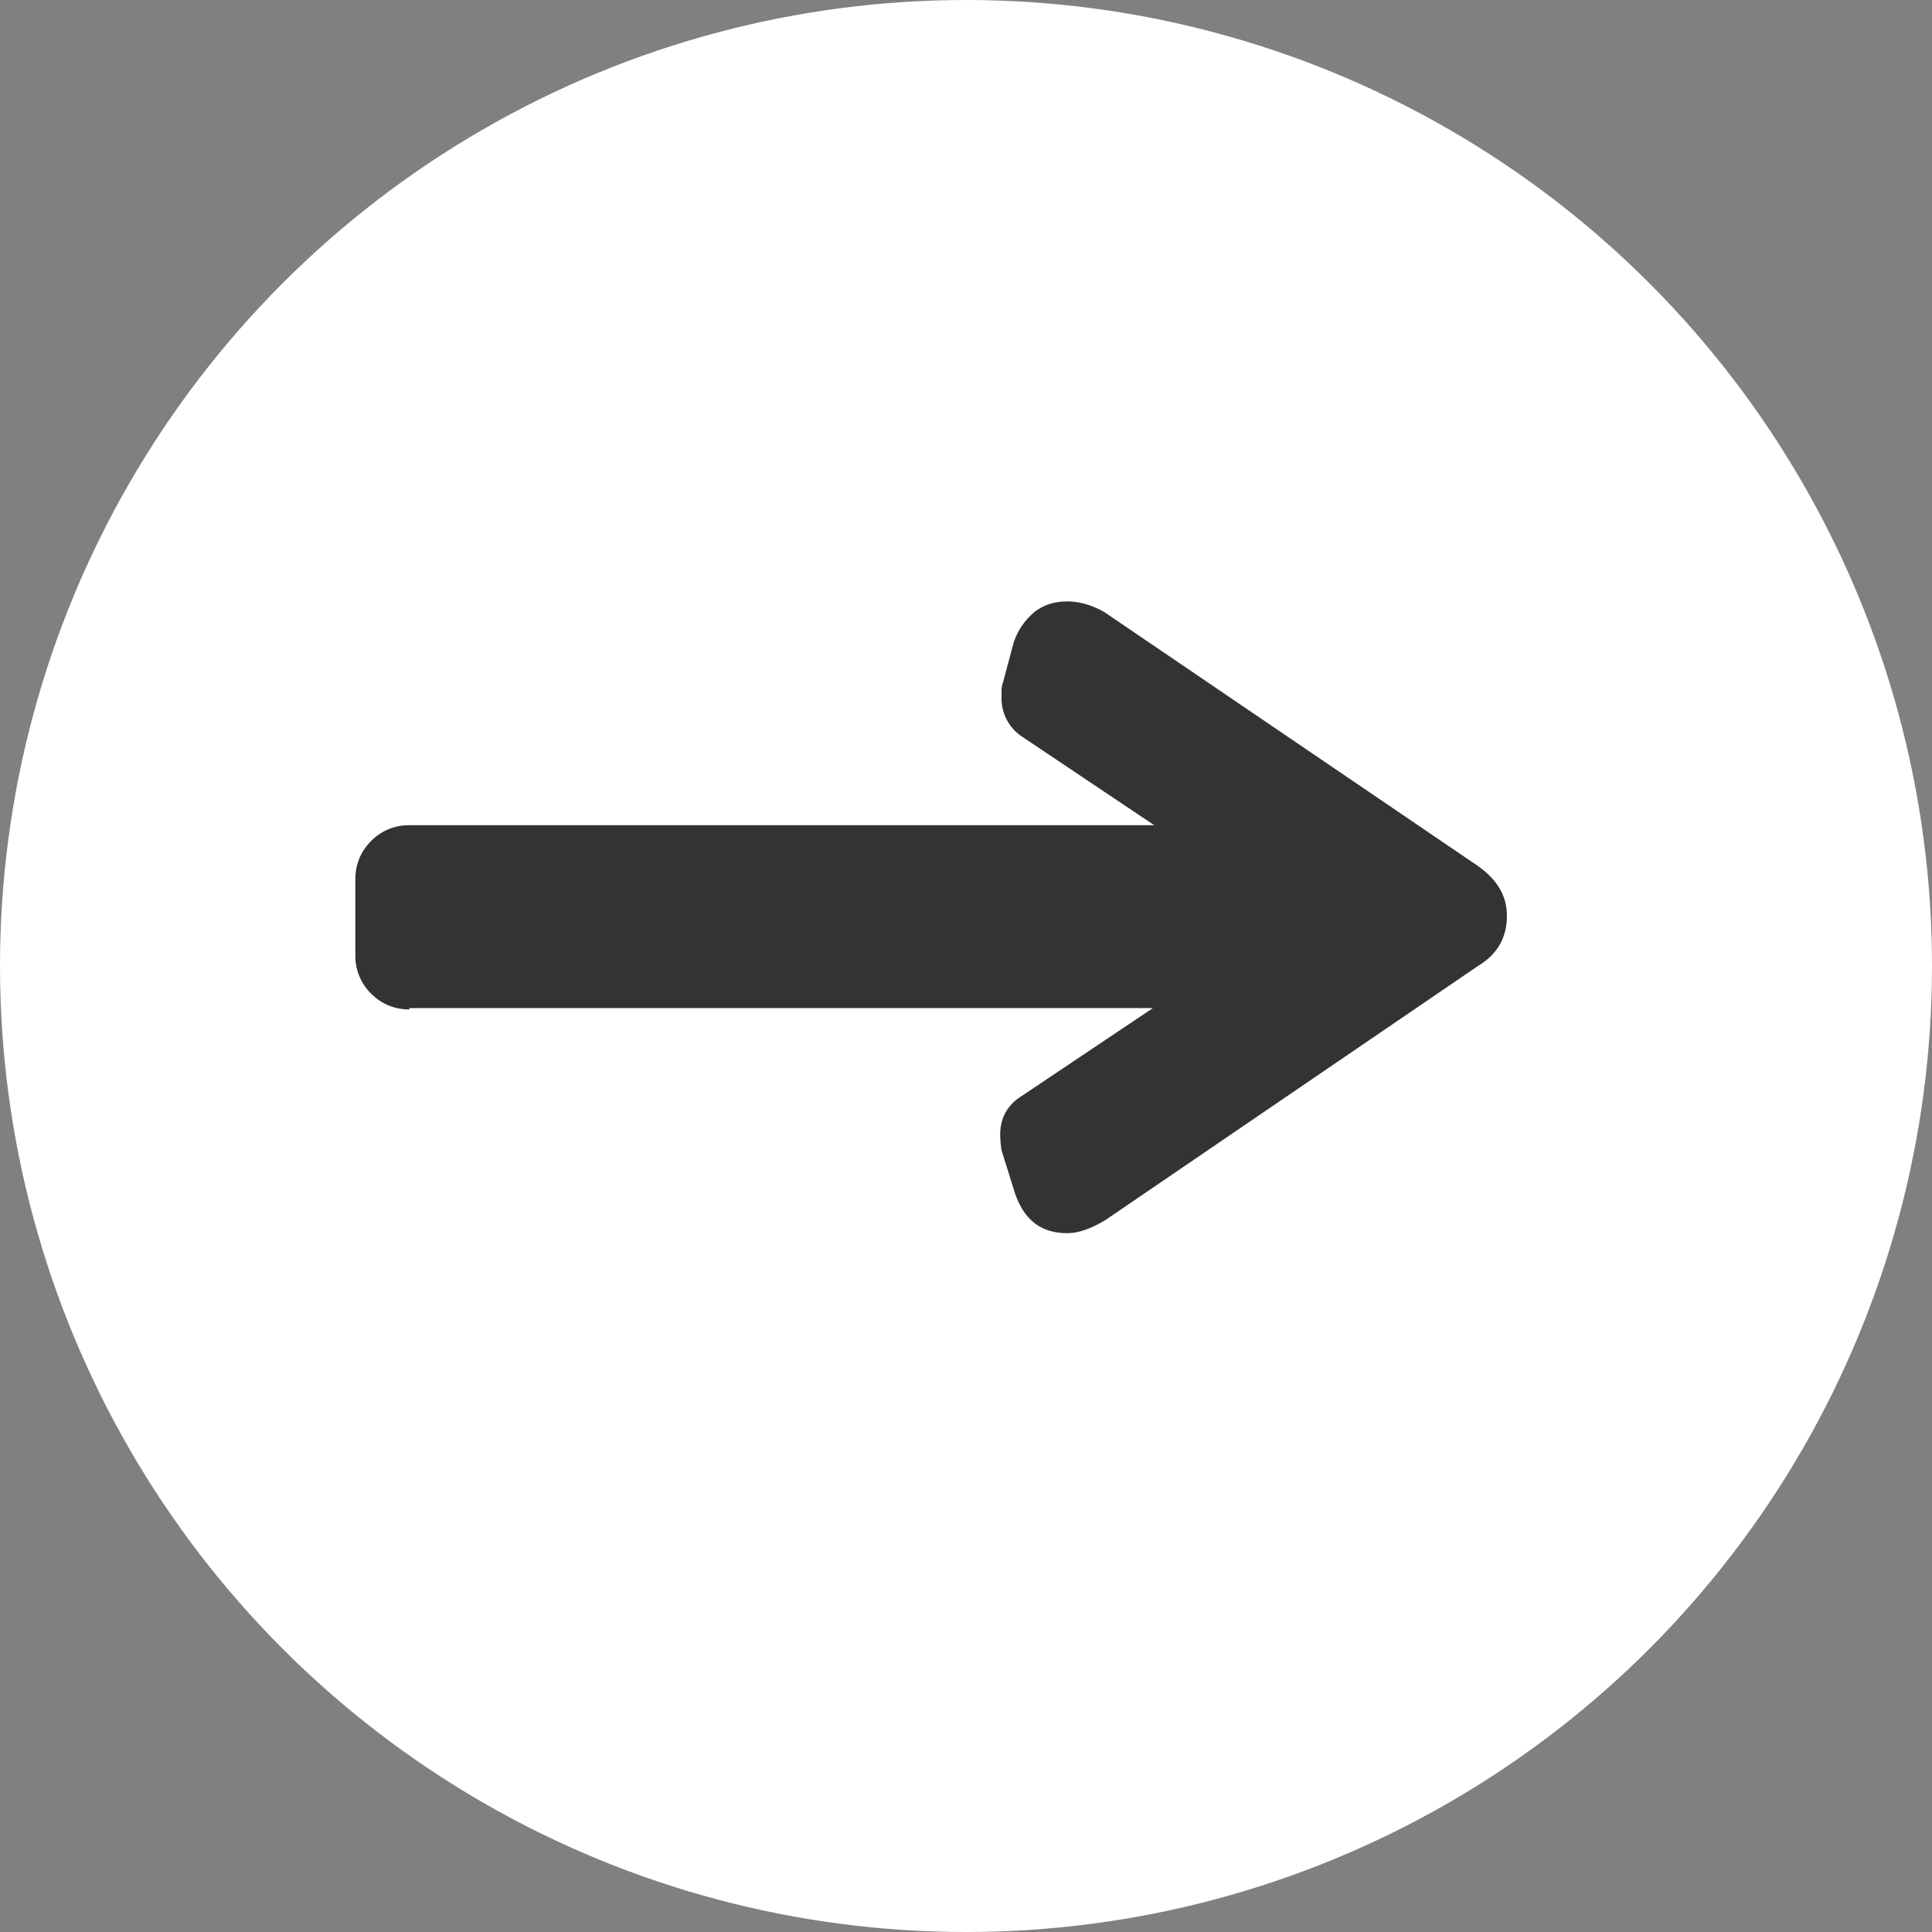
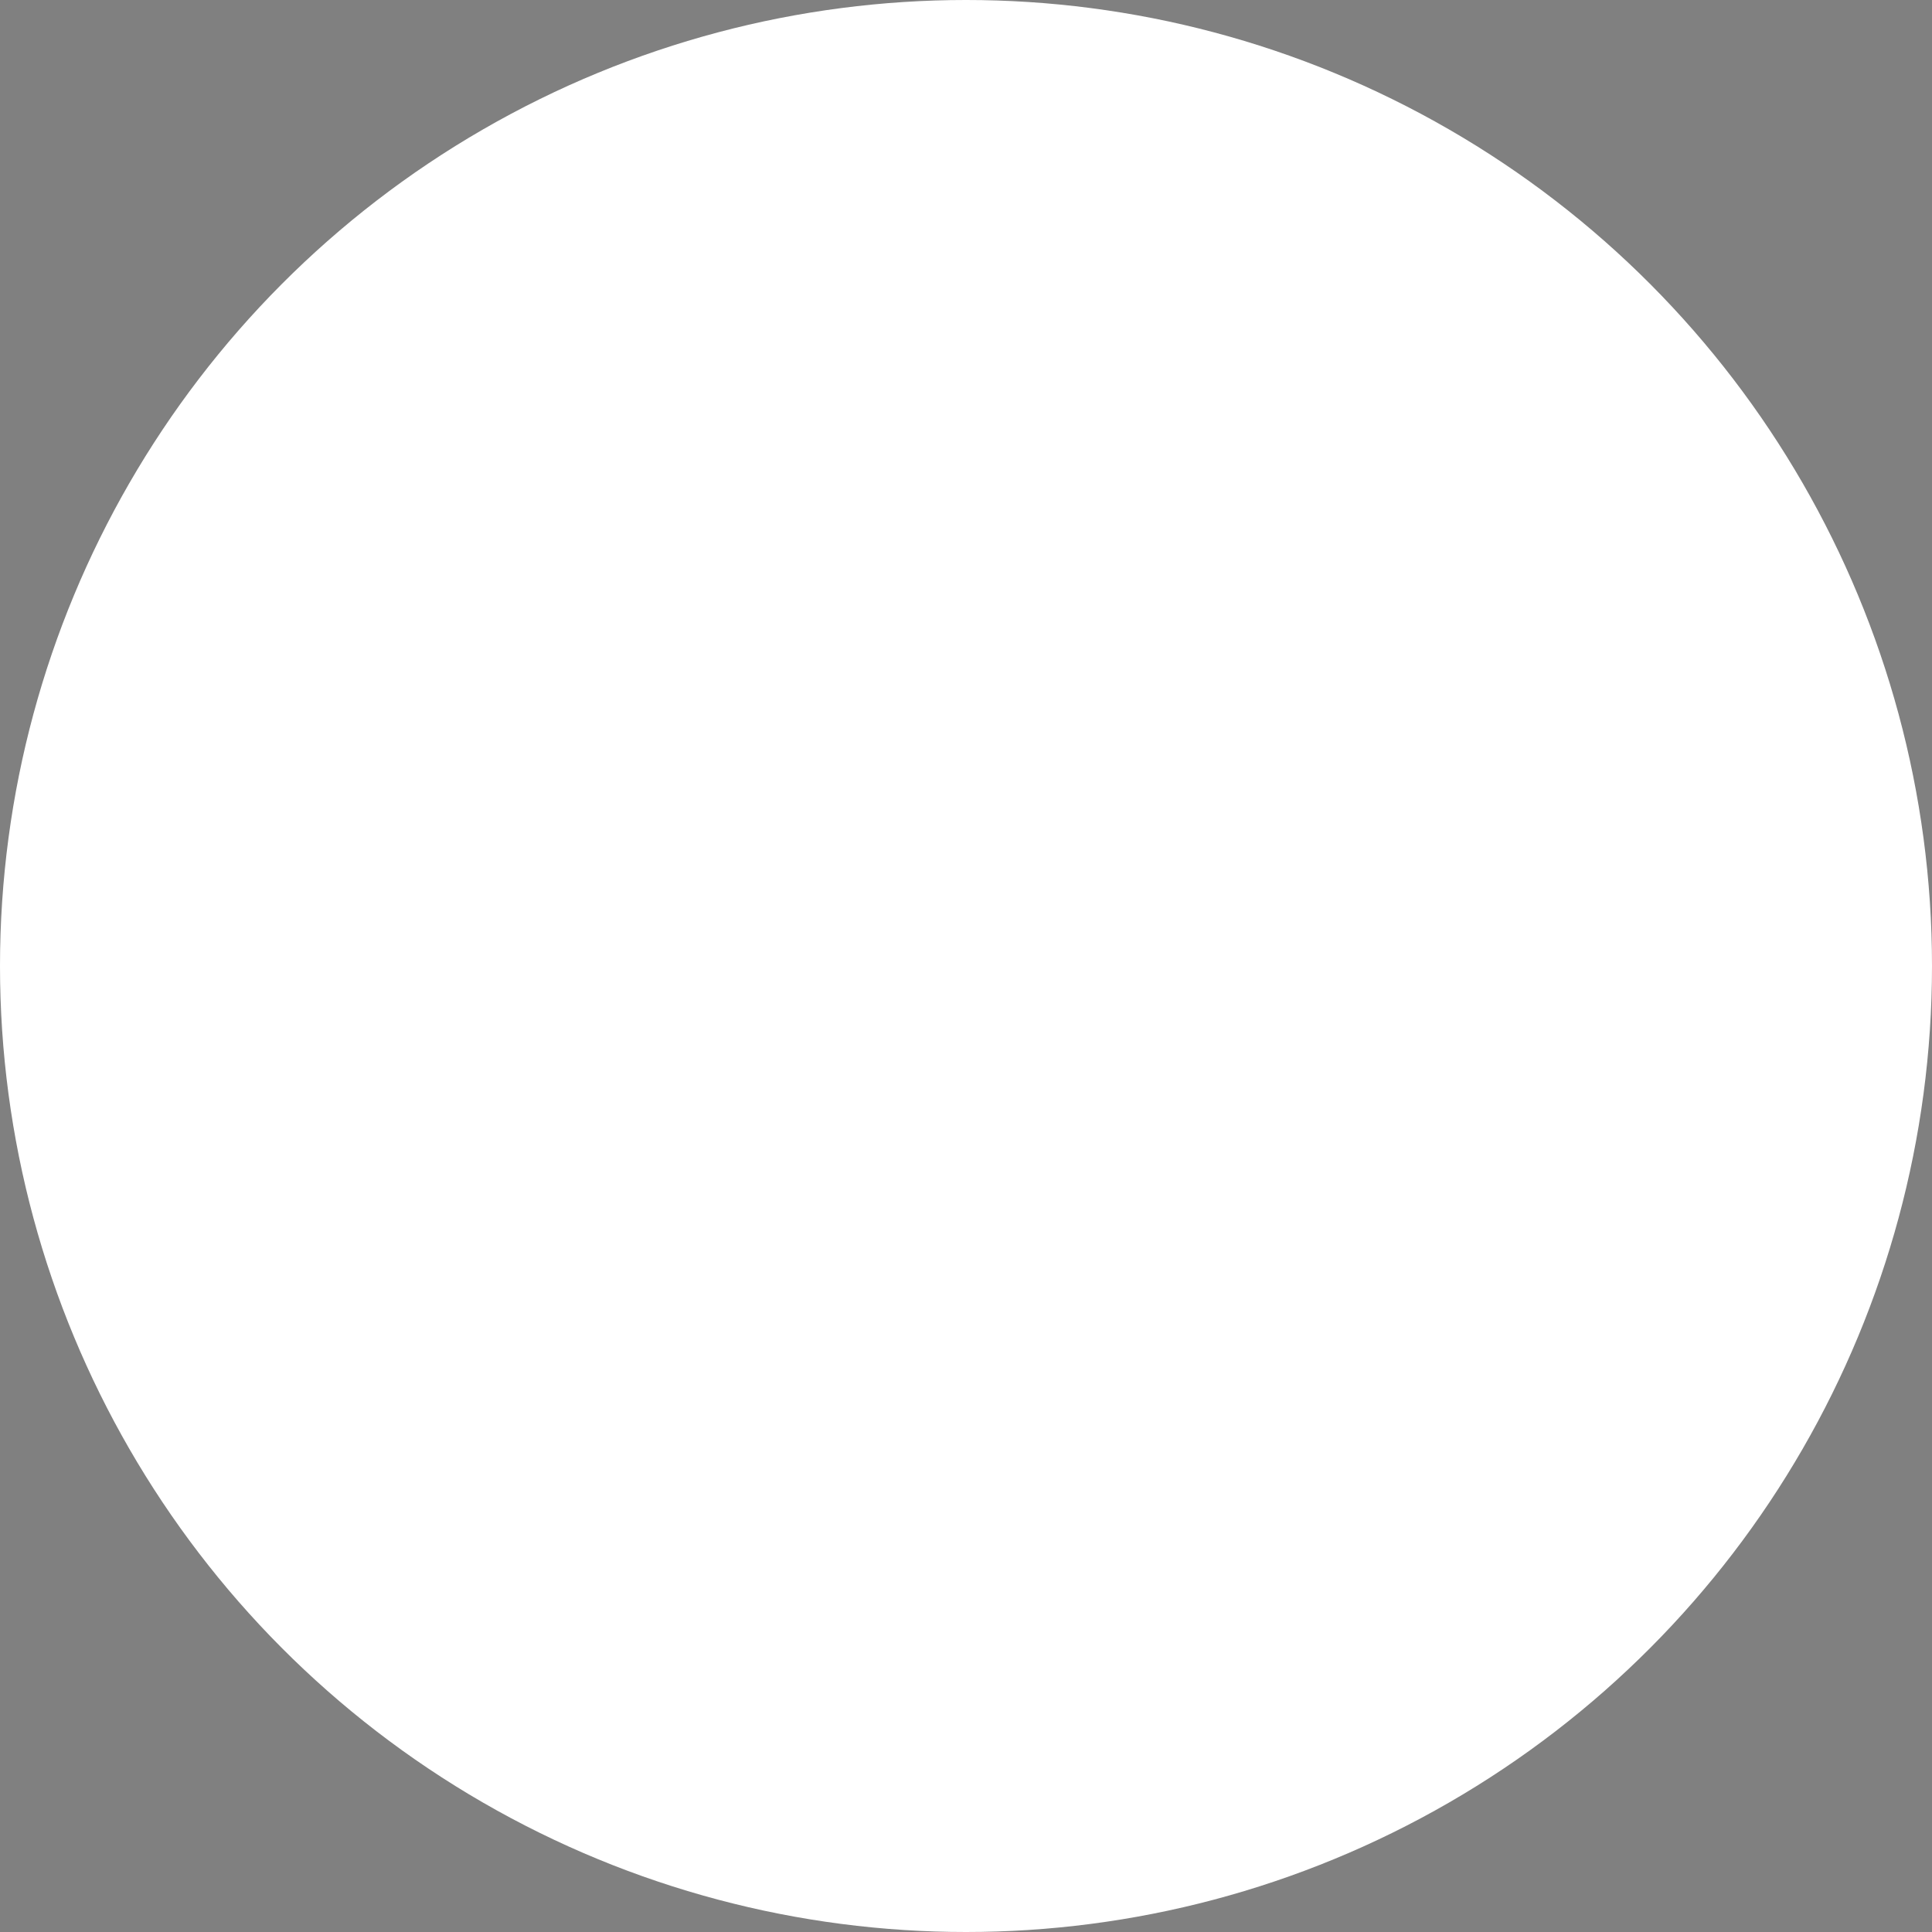
<svg xmlns="http://www.w3.org/2000/svg" viewBox="0 0 14.68 14.68">
  <rect x="0" y="0" width="14.68" height="14.68" fill="#808080" stroke="none" />
  <circle cx="7.34" cy="7.34" r="7.34" fill="#fff" />
-   <path d="M3.11 7.67a.4.4 0 01-.29-.12.4.4 0 01-.12-.29v-.58c0-.11.04-.21.12-.29s.18-.12.29-.12h5.66l-1-.67a.348.348 0 01-.16-.29v-.06s0-.04.01-.06l.08-.3c.03-.1.09-.18.16-.24.08-.06.16-.08.25-.08.1 0 .19.03.28.08l2.84 1.93c.14.1.22.22.22.38s-.07.29-.22.38L8.4 9.27c-.1.06-.2.1-.29.1-.2 0-.33-.1-.4-.31l-.1-.32s-.01-.06-.01-.12c0-.12.05-.22.16-.29l1-.67H3.11z" fill="#333" />
</svg>